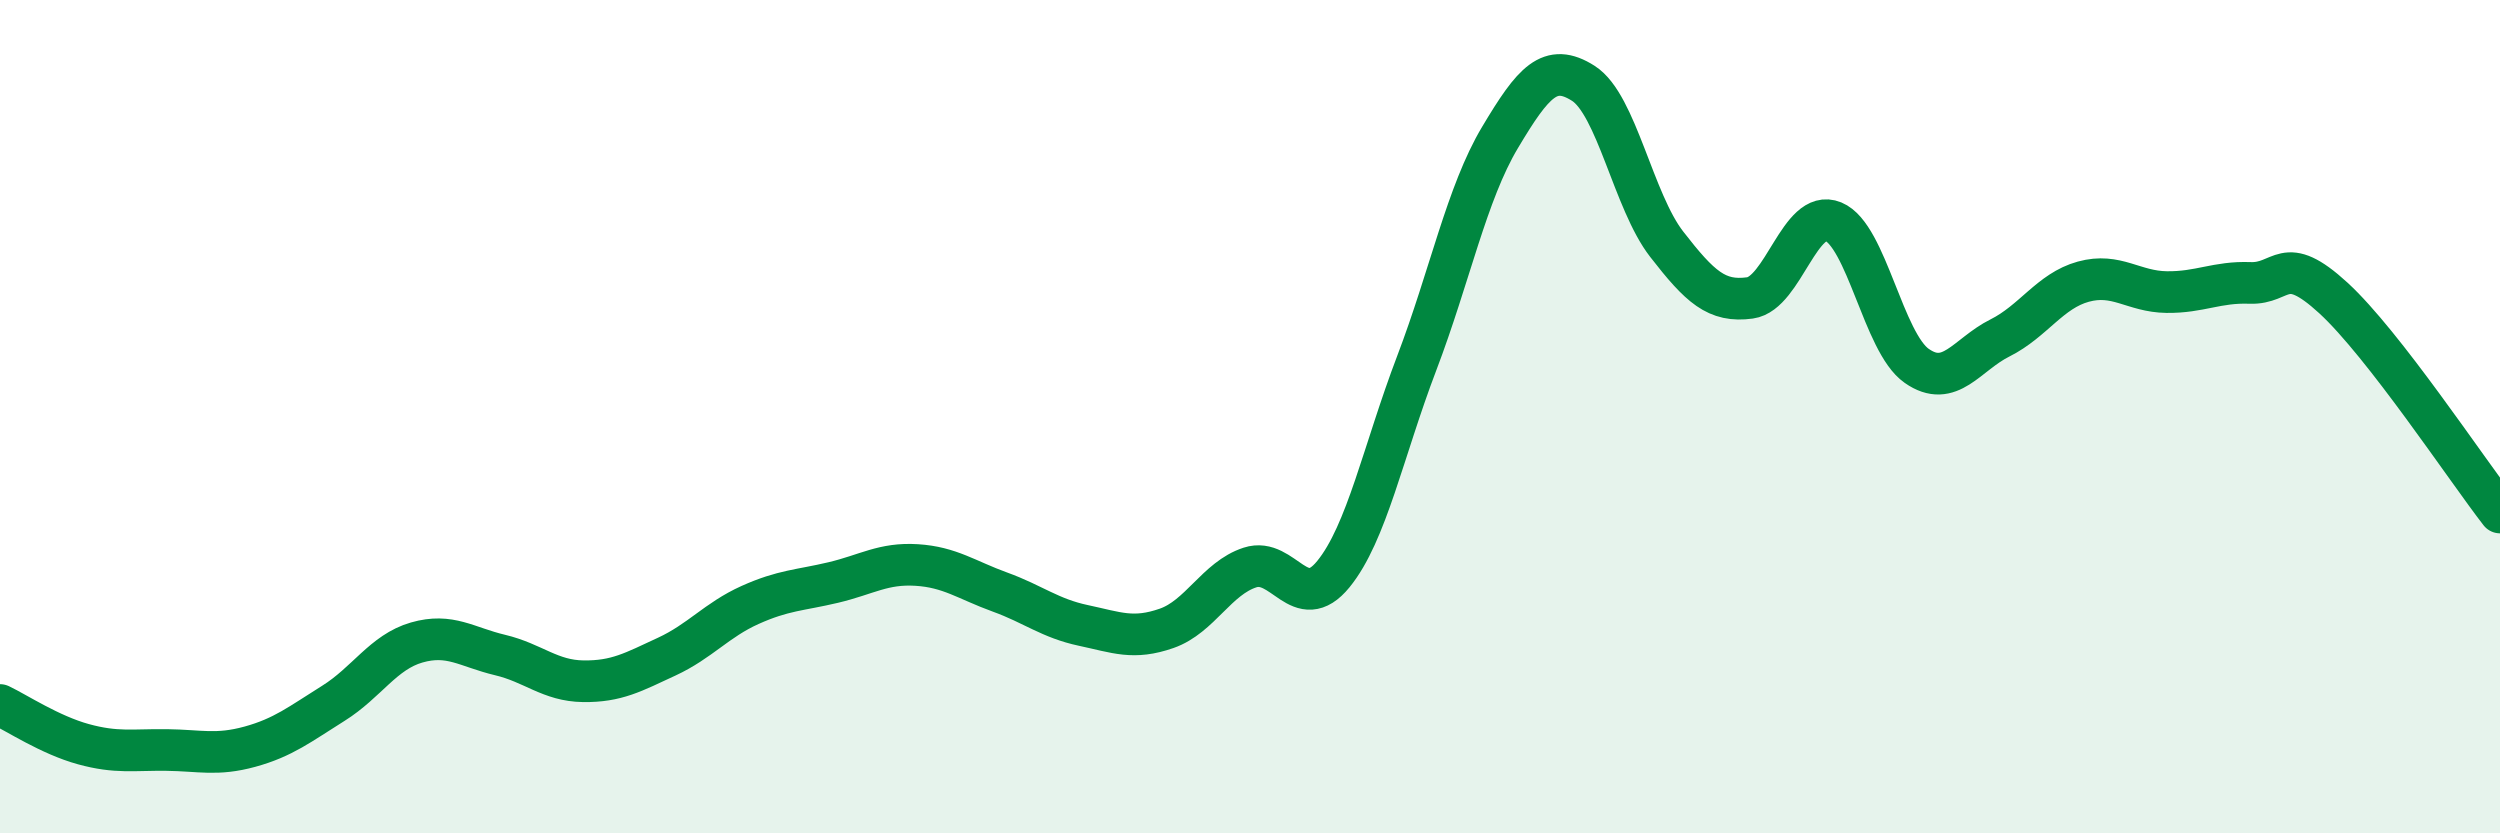
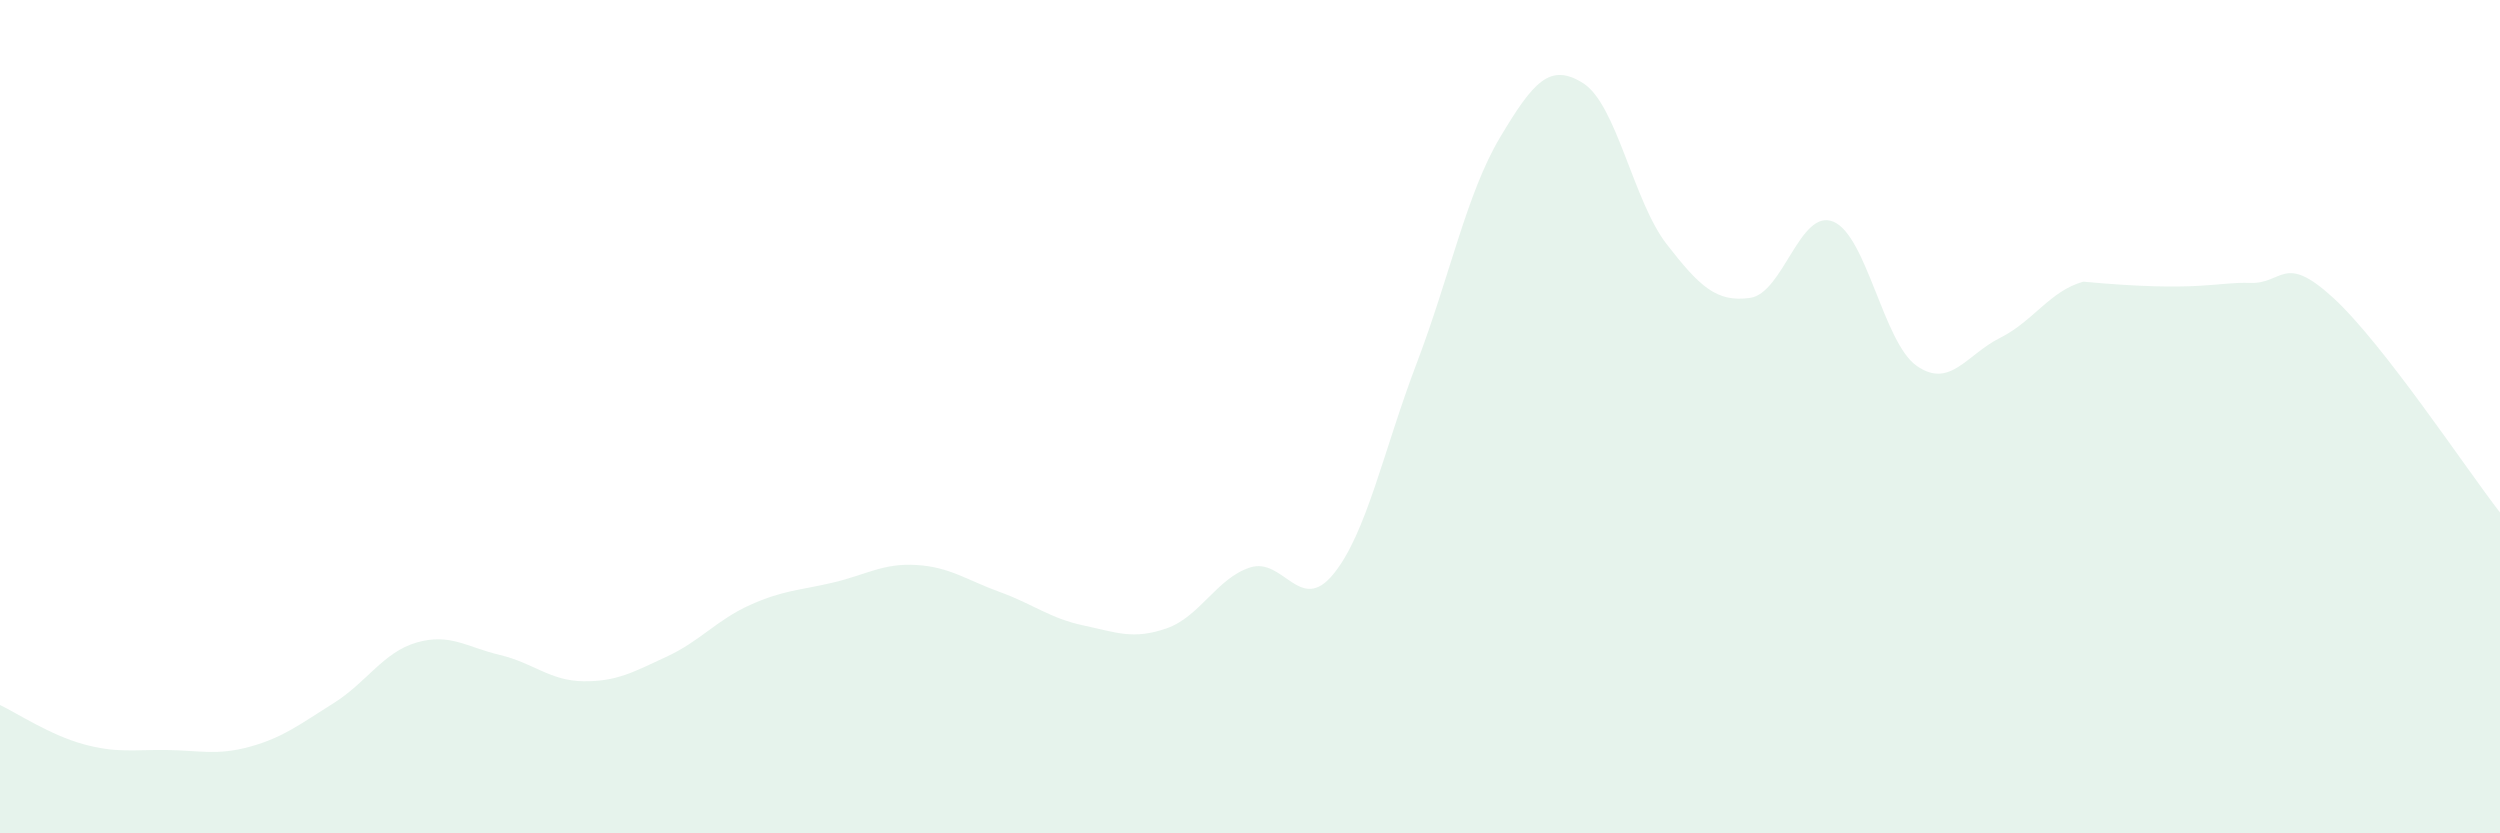
<svg xmlns="http://www.w3.org/2000/svg" width="60" height="20" viewBox="0 0 60 20">
-   <path d="M 0,16.92 C 0.4,17.11 1.2,17.64 2,17.86 C 2.8,18.08 3.2,17.99 4,18 C 4.8,18.01 5.2,18.14 6,17.92 C 6.8,17.7 7.2,17.38 8,16.88 C 8.8,16.38 9.2,15.65 10,15.42 C 10.8,15.19 11.2,15.53 12,15.72 C 12.8,15.91 13.2,16.34 14,16.35 C 14.8,16.36 15.2,16.13 16,15.76 C 16.8,15.39 17.2,14.88 18,14.52 C 18.8,14.16 19.2,14.17 20,13.98 C 20.8,13.79 21.2,13.51 22,13.56 C 22.8,13.61 23.2,13.92 24,14.21 C 24.8,14.5 25.2,14.84 26,15.01 C 26.8,15.18 27.2,15.36 28,15.08 C 28.8,14.8 29.2,13.88 30,13.62 C 30.8,13.36 31.2,14.76 32,13.78 C 32.8,12.8 33.2,10.82 34,8.72 C 34.8,6.62 35.2,4.64 36,3.3 C 36.8,1.96 37.2,1.49 38,2 C 38.8,2.51 39.2,4.83 40,5.86 C 40.8,6.89 41.2,7.26 42,7.15 C 42.8,7.04 43.2,4.99 44,5.32 C 44.8,5.65 45.2,8.22 46,8.78 C 46.8,9.34 47.2,8.51 48,8.11 C 48.8,7.71 49.2,6.98 50,6.76 C 50.8,6.54 51.2,7 52,7.01 C 52.8,7.02 53.2,6.76 54,6.79 C 54.8,6.82 54.8,6.05 56,7.15 C 57.2,8.25 59.2,11.27 60,12.3L60 20L0 20Z" fill="#008740" opacity="0.1" stroke-linecap="round" stroke-linejoin="round" />
-   <path d="M 0,16.92 C 0.4,17.11 1.2,17.64 2,17.86 C 2.8,18.08 3.2,17.99 4,18 C 4.8,18.01 5.2,18.14 6,17.92 C 6.8,17.7 7.2,17.38 8,16.88 C 8.8,16.38 9.2,15.65 10,15.42 C 10.8,15.19 11.2,15.53 12,15.72 C 12.8,15.91 13.2,16.34 14,16.35 C 14.8,16.36 15.2,16.13 16,15.76 C 16.8,15.39 17.2,14.88 18,14.52 C 18.8,14.16 19.2,14.17 20,13.98 C 20.8,13.79 21.2,13.51 22,13.56 C 22.8,13.61 23.2,13.92 24,14.21 C 24.8,14.5 25.2,14.84 26,15.01 C 26.8,15.18 27.2,15.36 28,15.08 C 28.8,14.8 29.2,13.88 30,13.62 C 30.8,13.36 31.2,14.76 32,13.78 C 32.8,12.8 33.2,10.82 34,8.72 C 34.8,6.62 35.2,4.64 36,3.3 C 36.8,1.96 37.2,1.49 38,2 C 38.8,2.51 39.2,4.83 40,5.86 C 40.8,6.89 41.2,7.26 42,7.15 C 42.8,7.04 43.2,4.99 44,5.32 C 44.8,5.65 45.2,8.22 46,8.78 C 46.8,9.34 47.2,8.51 48,8.11 C 48.8,7.71 49.2,6.98 50,6.76 C 50.8,6.54 51.2,7 52,7.01 C 52.8,7.02 53.2,6.76 54,6.79 C 54.8,6.82 54.8,6.05 56,7.15 C 57.2,8.25 59.2,11.27 60,12.3" stroke="#008740" stroke-width="1" fill="none" stroke-linecap="round" stroke-linejoin="round" />
+   <path d="M 0,16.92 C 0.4,17.11 1.2,17.64 2,17.86 C 2.8,18.08 3.2,17.99 4,18 C 4.8,18.01 5.2,18.14 6,17.92 C 6.8,17.7 7.2,17.38 8,16.88 C 8.8,16.38 9.2,15.65 10,15.42 C 10.8,15.19 11.2,15.53 12,15.72 C 12.8,15.91 13.2,16.34 14,16.35 C 14.8,16.36 15.2,16.13 16,15.76 C 16.8,15.39 17.2,14.88 18,14.52 C 18.8,14.16 19.2,14.17 20,13.98 C 20.8,13.79 21.2,13.51 22,13.56 C 22.8,13.61 23.2,13.92 24,14.21 C 24.8,14.5 25.2,14.84 26,15.01 C 26.8,15.18 27.2,15.36 28,15.08 C 28.8,14.8 29.2,13.88 30,13.62 C 30.8,13.36 31.2,14.76 32,13.78 C 32.8,12.8 33.2,10.82 34,8.72 C 34.8,6.62 35.2,4.64 36,3.3 C 36.8,1.96 37.2,1.49 38,2 C 38.8,2.51 39.2,4.83 40,5.86 C 40.8,6.89 41.2,7.26 42,7.15 C 42.8,7.04 43.2,4.99 44,5.32 C 44.8,5.65 45.2,8.22 46,8.78 C 46.8,9.34 47.2,8.51 48,8.11 C 48.8,7.71 49.2,6.98 50,6.76 C 52.8,7.02 53.2,6.76 54,6.79 C 54.8,6.82 54.8,6.05 56,7.15 C 57.2,8.25 59.2,11.27 60,12.3L60 20L0 20Z" fill="#008740" opacity="0.1" stroke-linecap="round" stroke-linejoin="round" />
</svg>